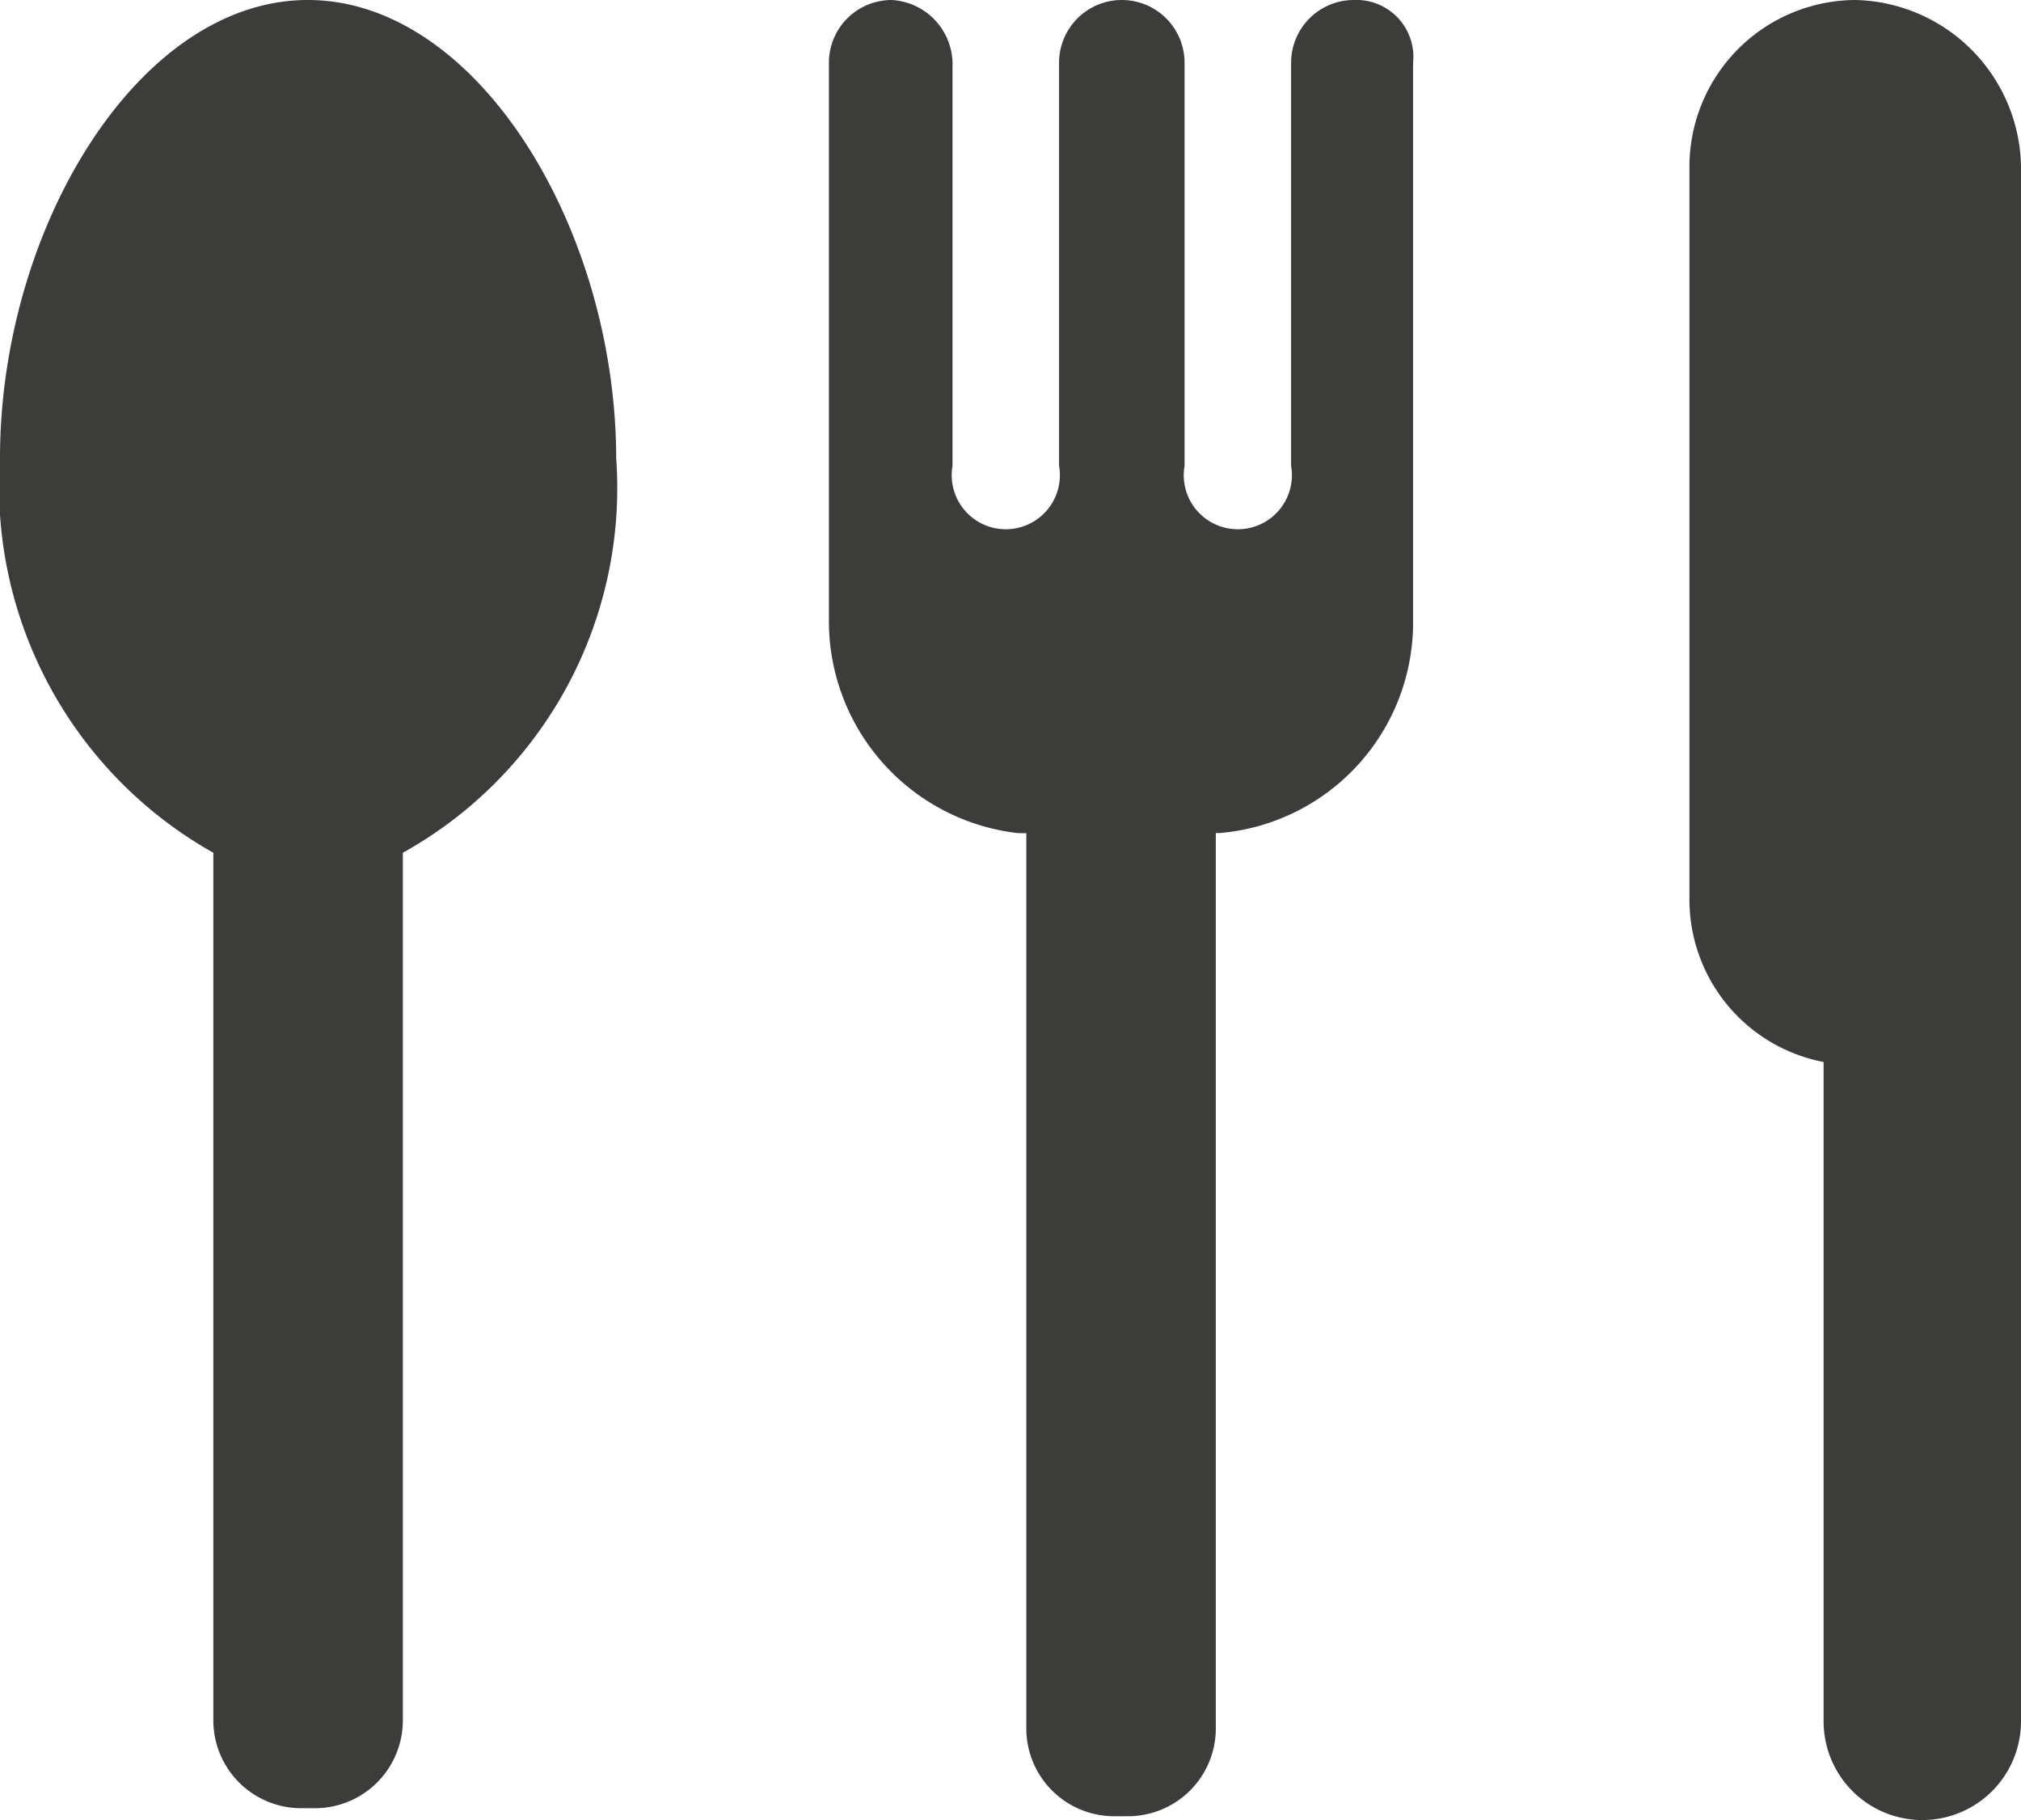
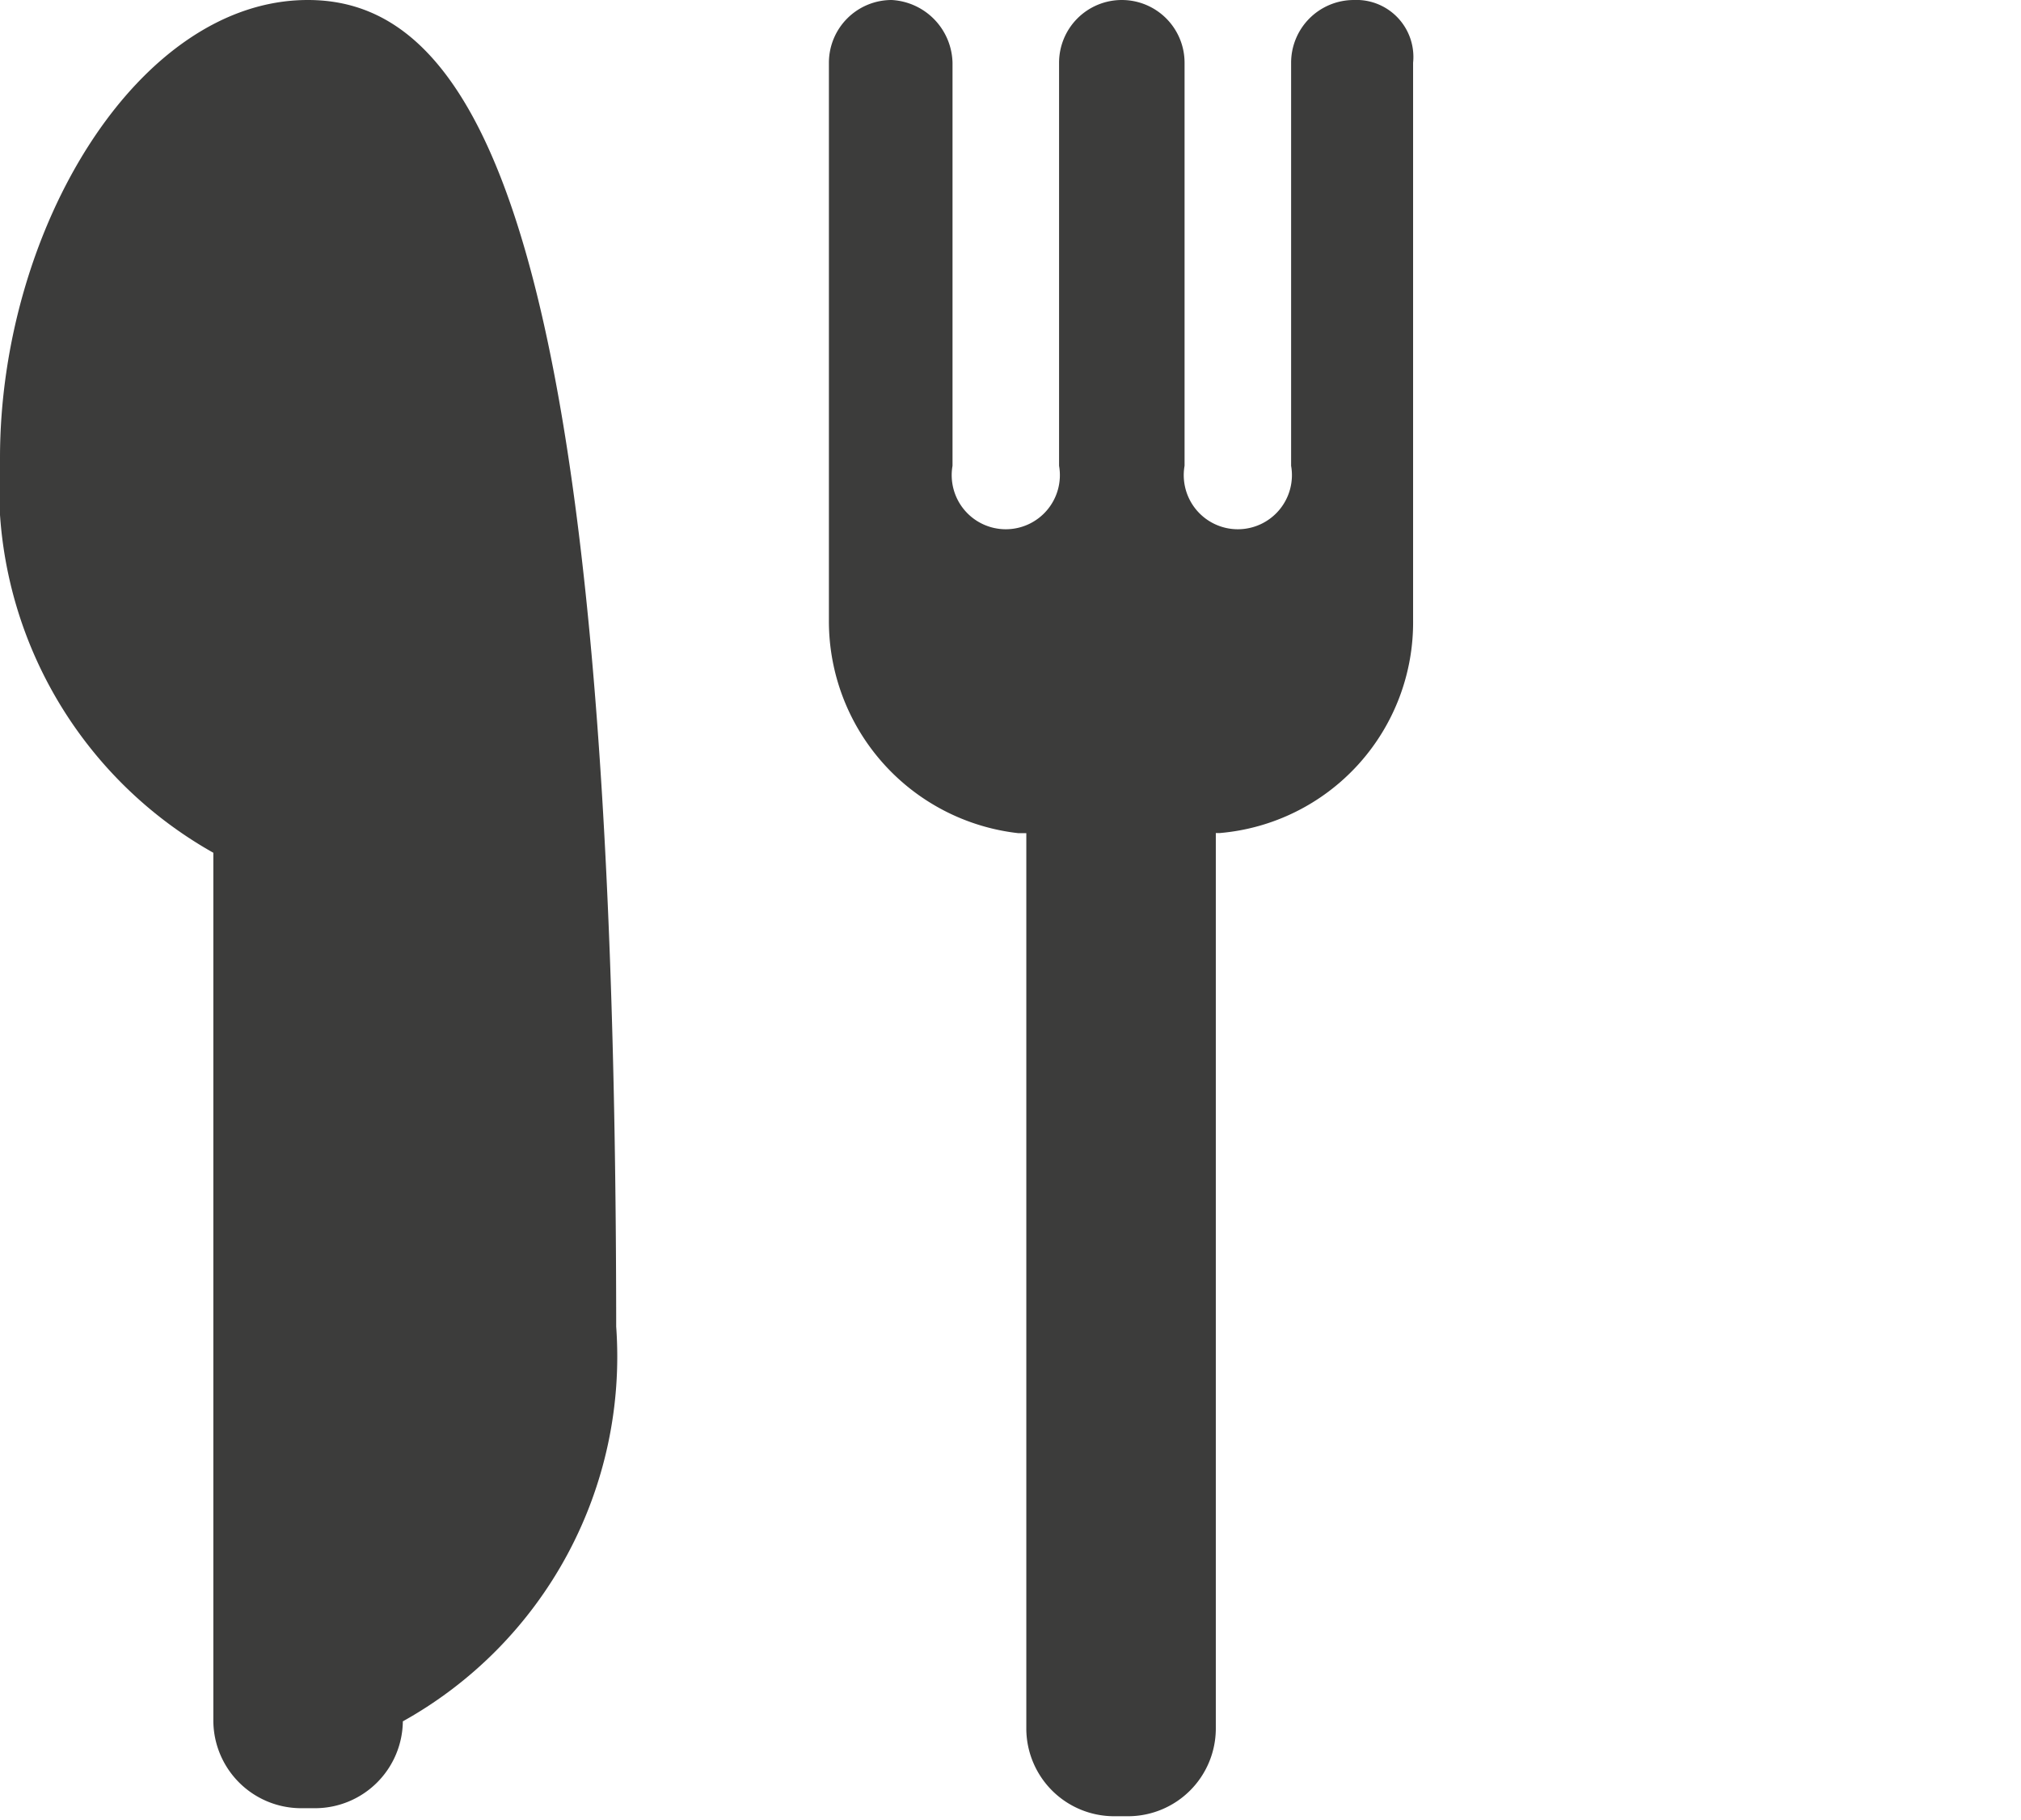
<svg xmlns="http://www.w3.org/2000/svg" viewBox="-14120 1456 16.104 14.5">
  <defs>
    <style>
      .cls-1 {
        fill: #3c3c3b;
      }
    </style>
  </defs>
  <g id="Group_105" data-name="Group 105" transform="translate(-14120 1456)">
    <path id="Path_139" data-name="Path 139" class="cls-1" d="M25.183,0h0a.5.5,0,0,0-.5.5V3.711a.431.431,0,1,1-.849,0V.5a.5.5,0,0,0-.5-.5h0a.5.5,0,0,0-.5.5V3.711a.431.431,0,1,1-.849,0V.5A.513.513,0,0,0,21.5,0h0a.5.5,0,0,0-.5.5V4.938a1.7,1.7,0,0,0,1.51,1.7h.063v7.14a.7.7,0,0,0,.692.692h.126a.7.7,0,0,0,.692-.692V6.637h.031a1.684,1.684,0,0,0,1.541-1.7V.5A.454.454,0,0,0,25.183,0Z" transform="translate(-14.395)" />
-     <path id="Path_140" data-name="Path 140" class="cls-1" d="M44.121,0A1.329,1.329,0,0,0,42.8,1.321v5.85a1.318,1.318,0,0,0,1.069,1.29v5.253a.786.786,0,0,0,1.573,0V1.321A1.35,1.35,0,0,0,44.121,0Z" transform="translate(-29.338)" />
-     <path id="Path_141" data-name="Path 141" class="cls-1" d="M2.453,0C1.1,0,0,1.824,0,3.649A3.348,3.348,0,0,0,1.7,6.794v6.92a.7.7,0,0,0,.692.692h.126a.7.7,0,0,0,.692-.692V6.794a3.326,3.326,0,0,0,1.7-3.145C4.907,1.824,3.806,0,2.453,0Z" />
+     <path id="Path_141" data-name="Path 141" class="cls-1" d="M2.453,0C1.1,0,0,1.824,0,3.649A3.348,3.348,0,0,0,1.7,6.794v6.92a.7.7,0,0,0,.692.692h.126a.7.7,0,0,0,.692-.692a3.326,3.326,0,0,0,1.7-3.145C4.907,1.824,3.806,0,2.453,0Z" />
  </g>
</svg>